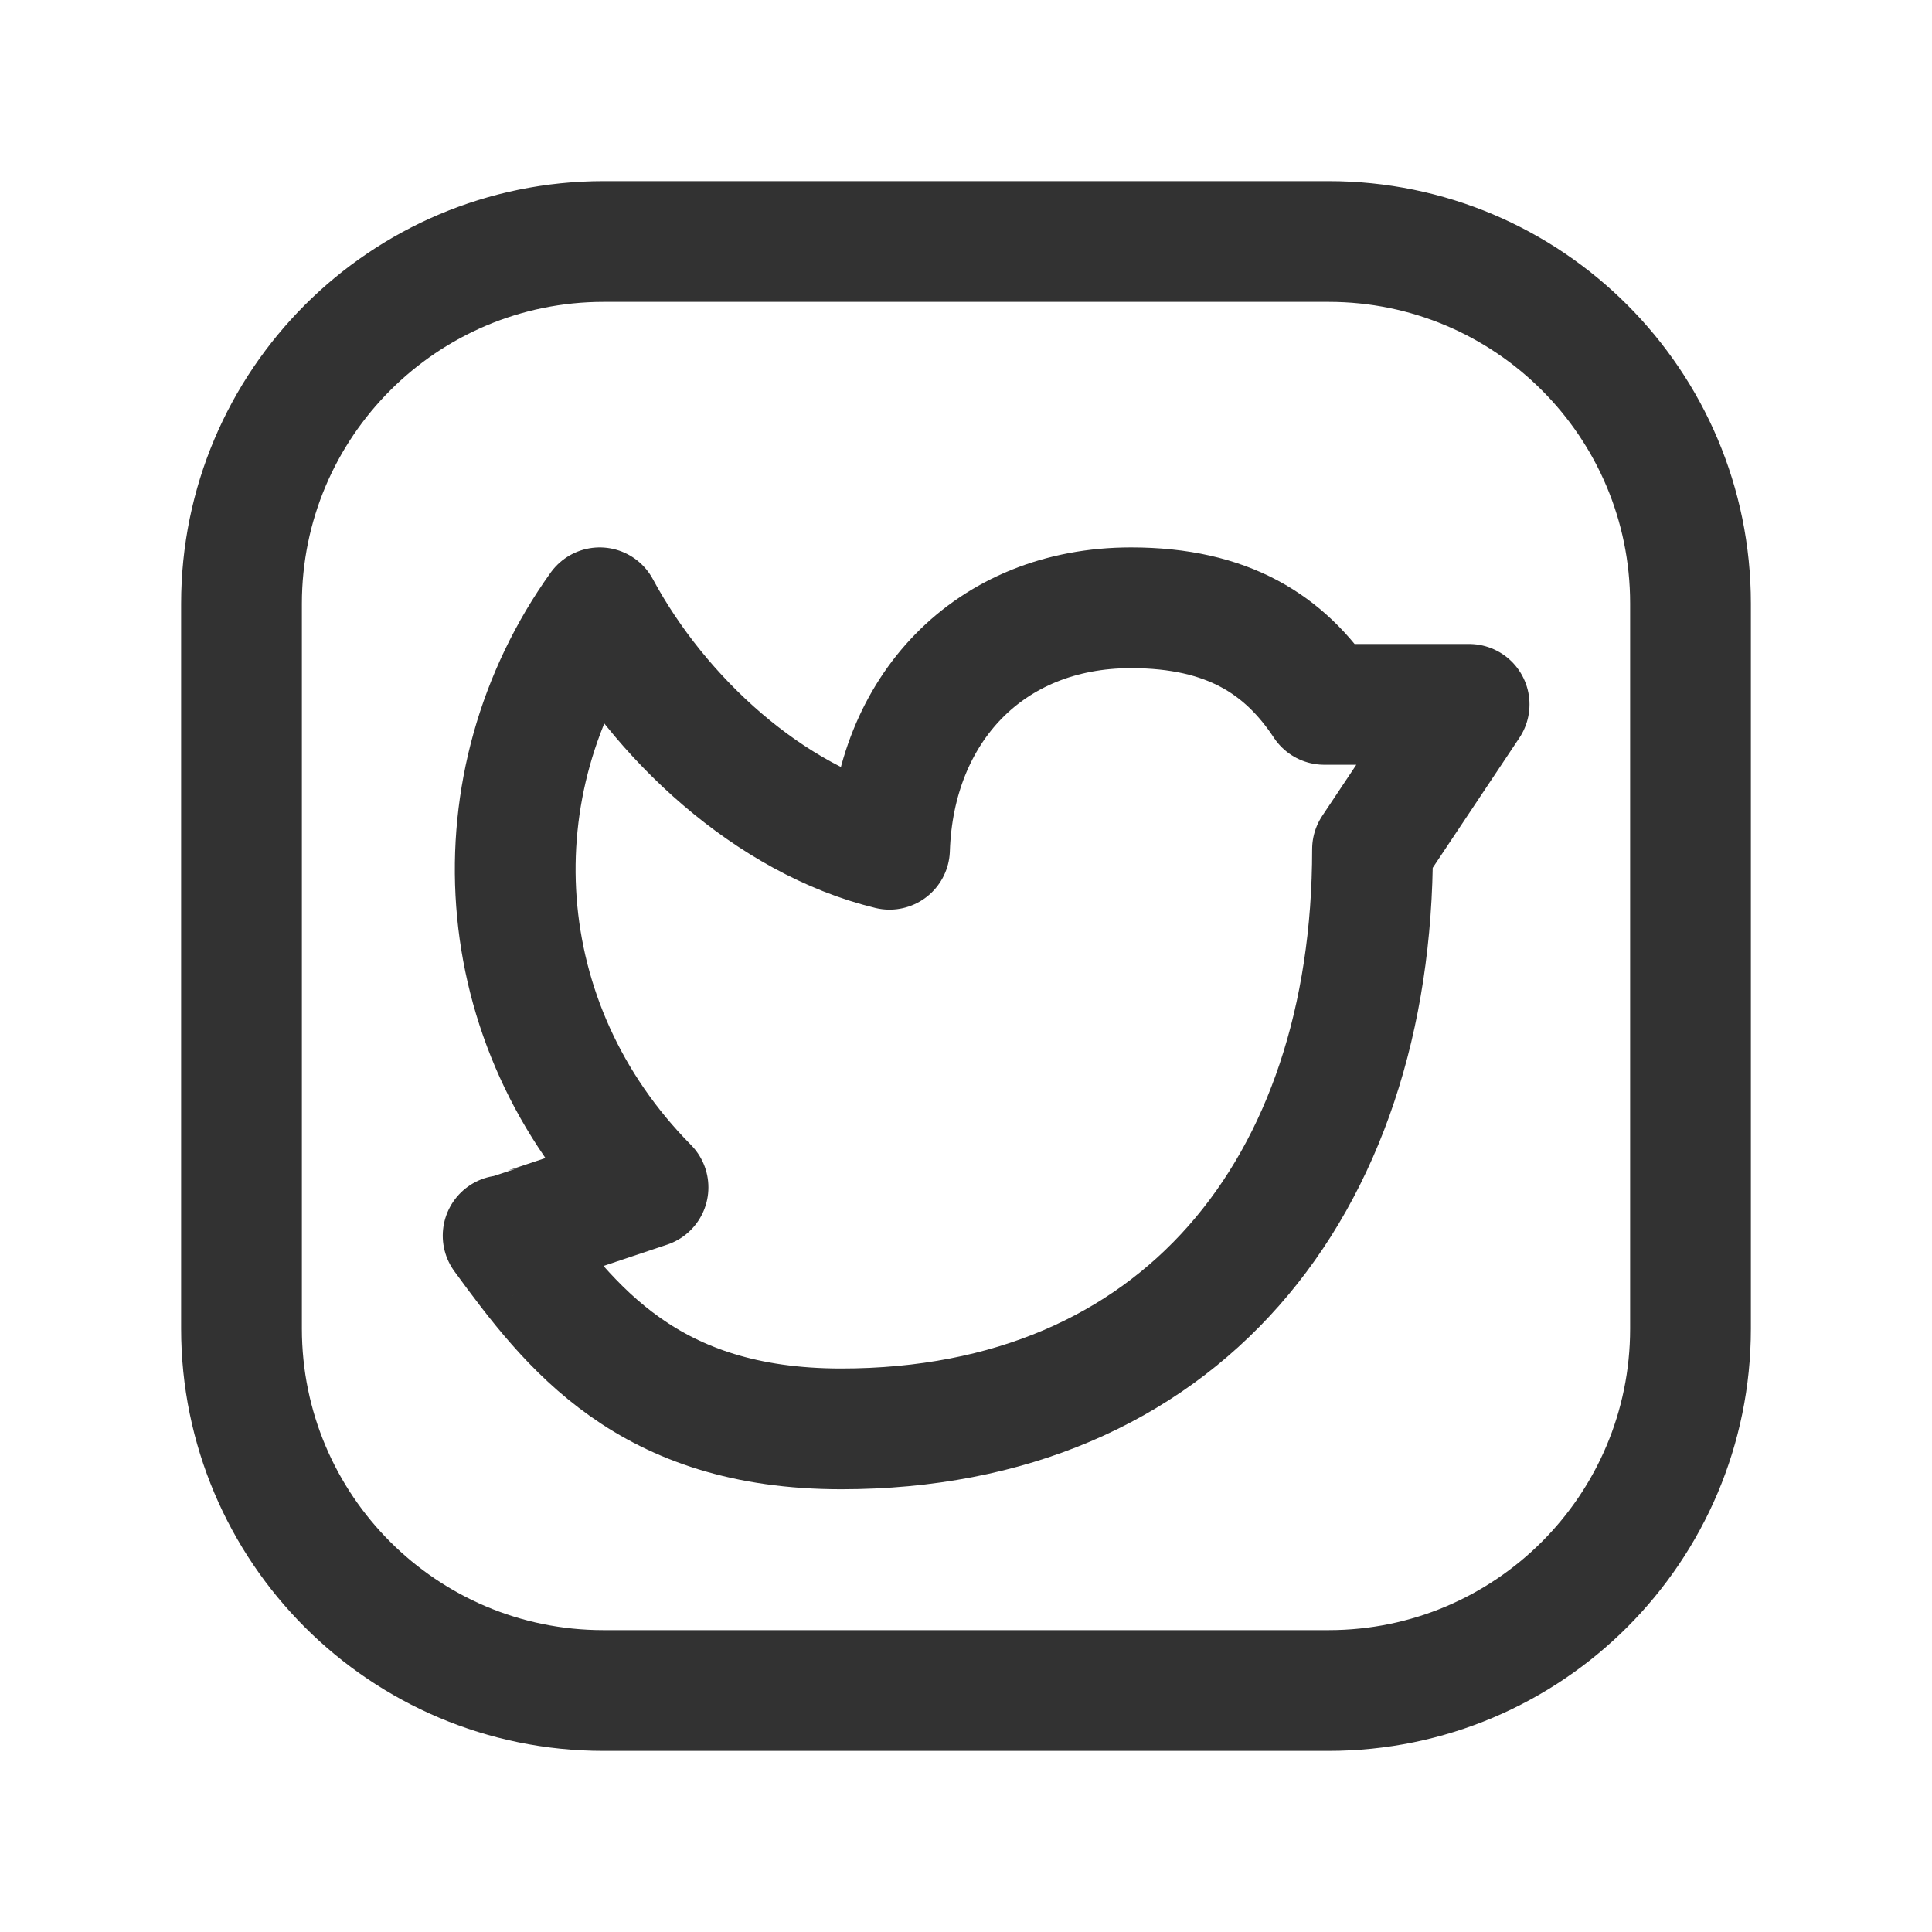
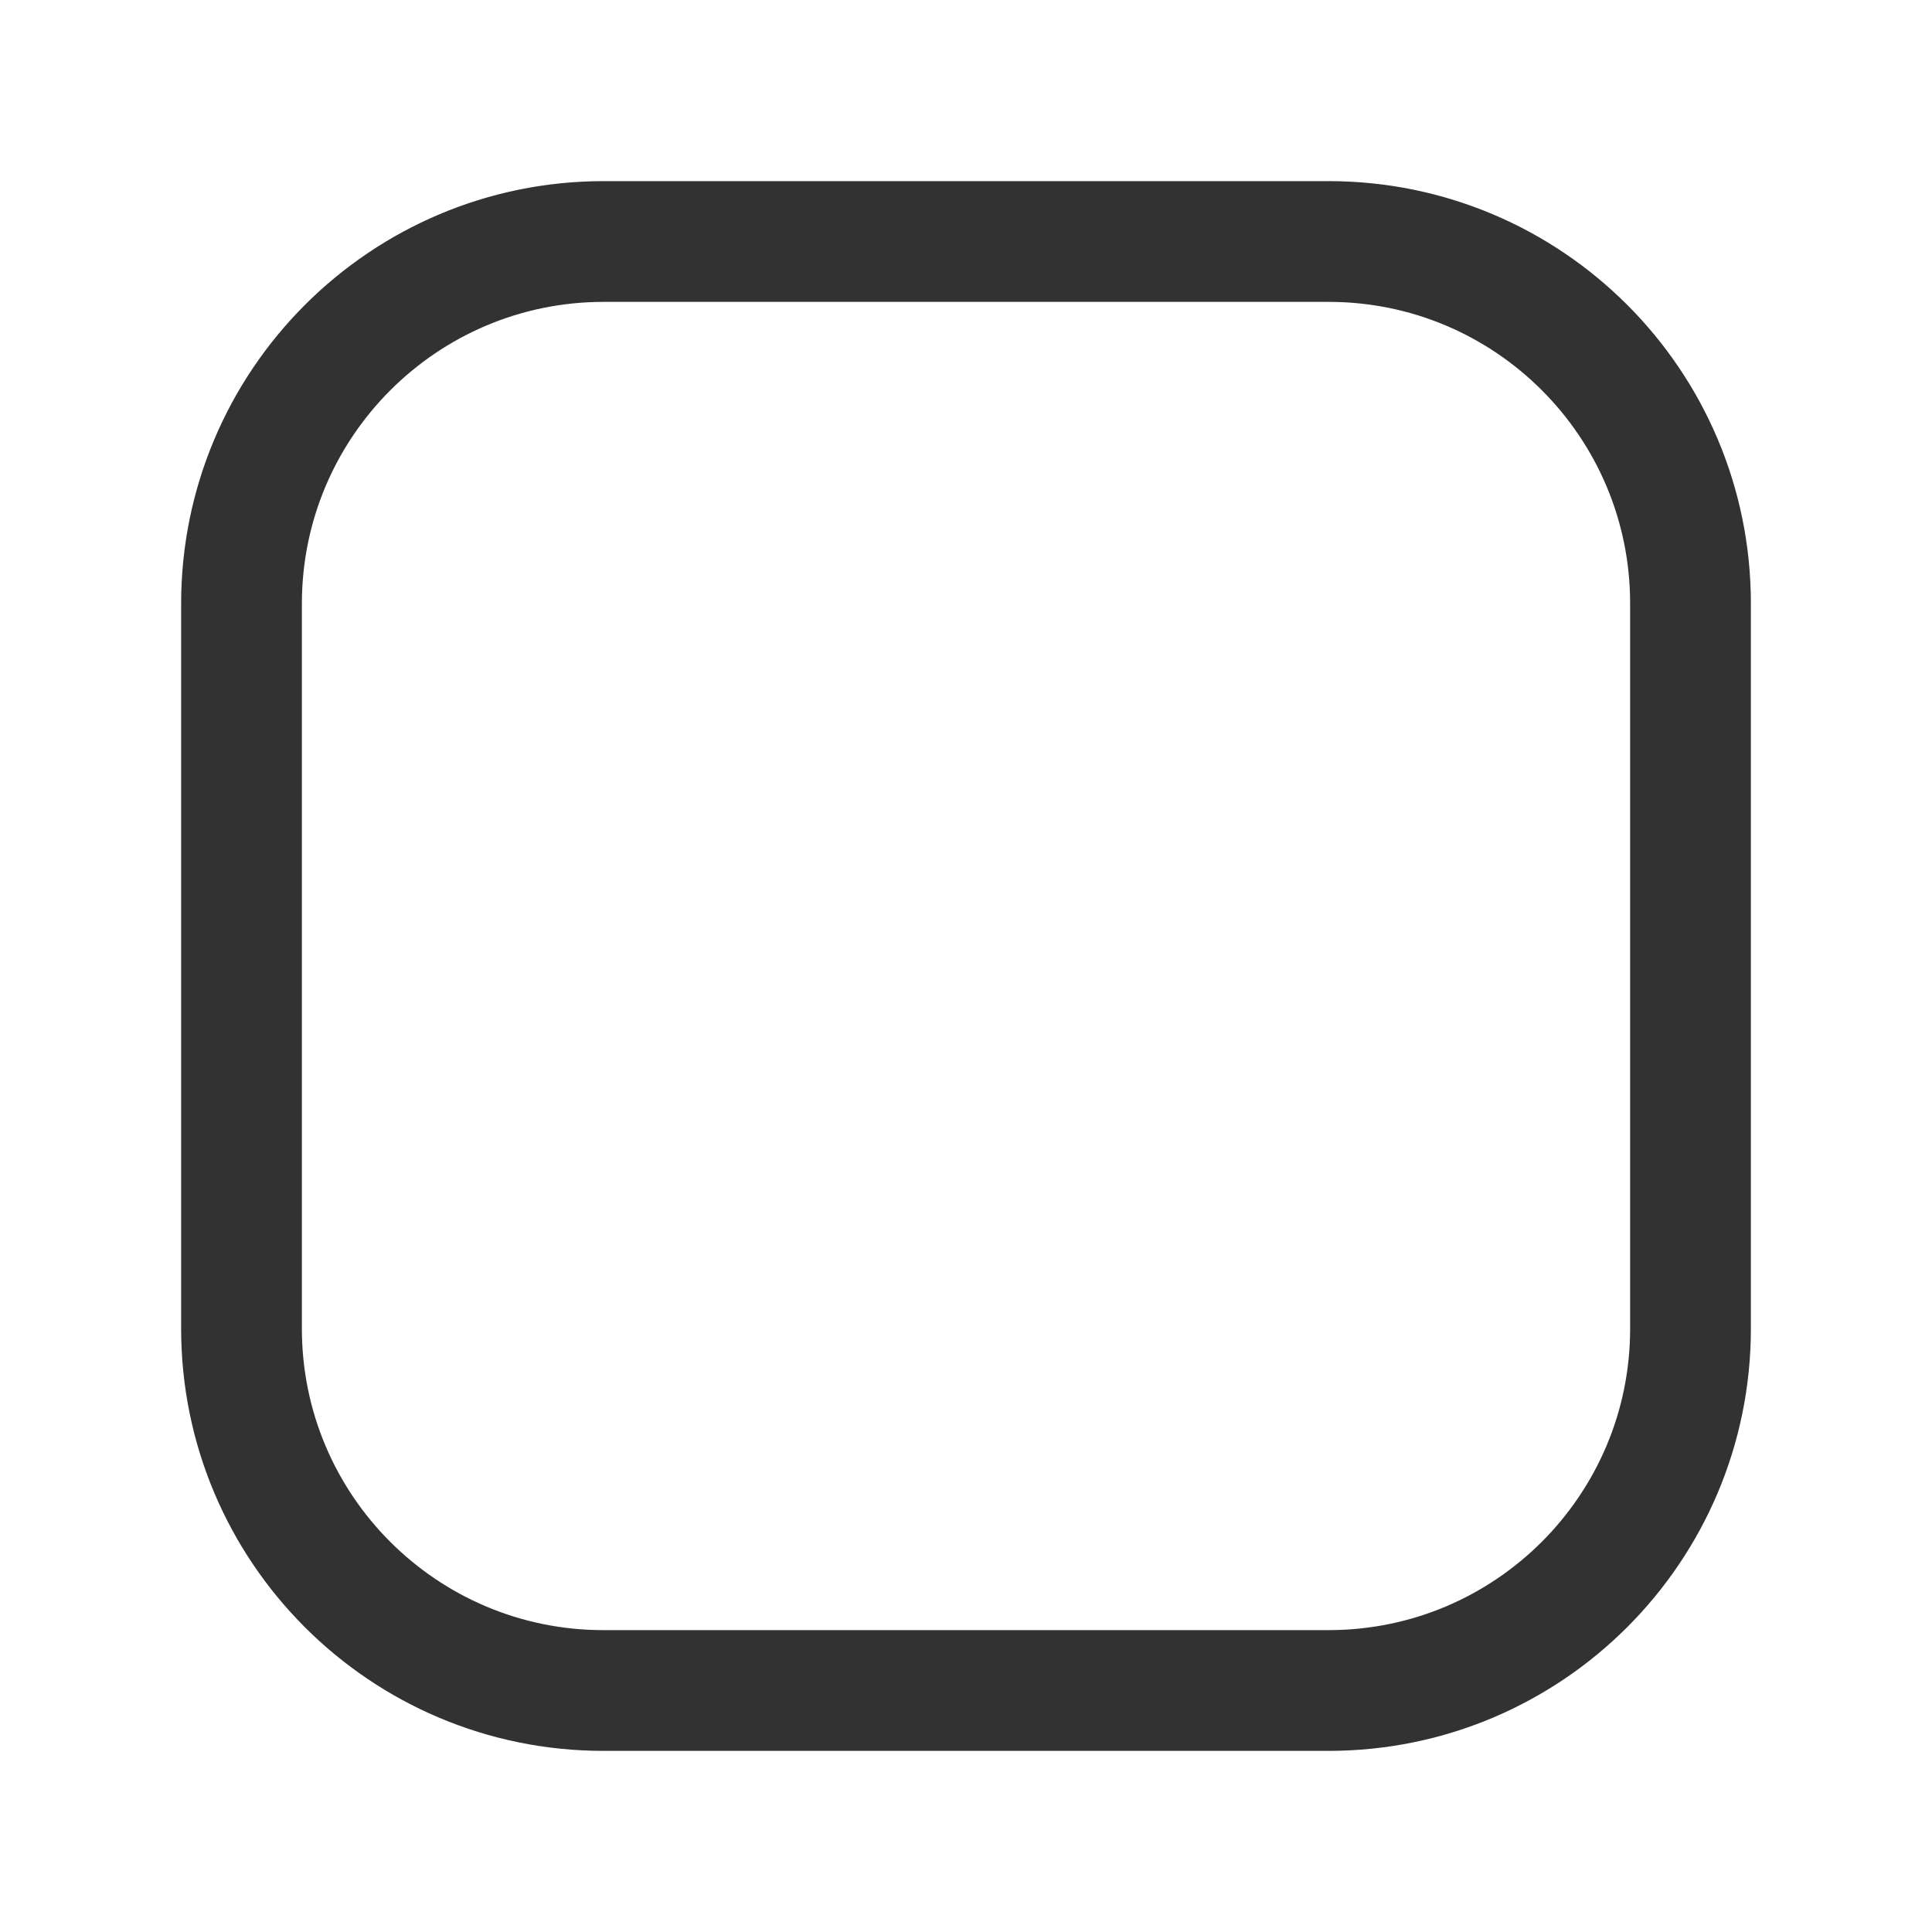
<svg xmlns="http://www.w3.org/2000/svg" version="1.1" viewBox="0 0 24 24">
  <g fill="none">
-     <path d="M0,24v-24h24v24h-24Z" />
    <path stroke="#323232" stroke-linecap="round" stroke-linejoin="round" stroke-width="1.5" d="M7.5,3h9.004c2.483,0 4.496,2.013 4.496,4.496v9.009c0,2.482 -2.013,4.495 -4.496,4.495h-9.008c-2.483,0 -4.496,-2.013 -4.496,-4.496v-9.004c0,-2.485 2.015,-4.5 4.5,-4.5Z" />
-     <path stroke="#323232" stroke-linecap="round" stroke-linejoin="round" stroke-width="1.5" d="M17.05,10.55c0,4.2 -2.4,7.2 -6.6,7.2c-2.4,0 -3.362,-1.253 -4.2,-2.4m-8.88178e-16,0c0.019,-0.003 1.8,-0.6 1.8,-0.6c-2.004,-2.026 -2.156,-5.027 -0.6,-7.2c0.738,1.373 2.116,2.639 3.6,3c0.057,-1.733 1.233,-3 3,-3c1.203,0 1.911,0.459 2.4,1.2h1.8l-1.2,1.8" />
  </g>
</svg>